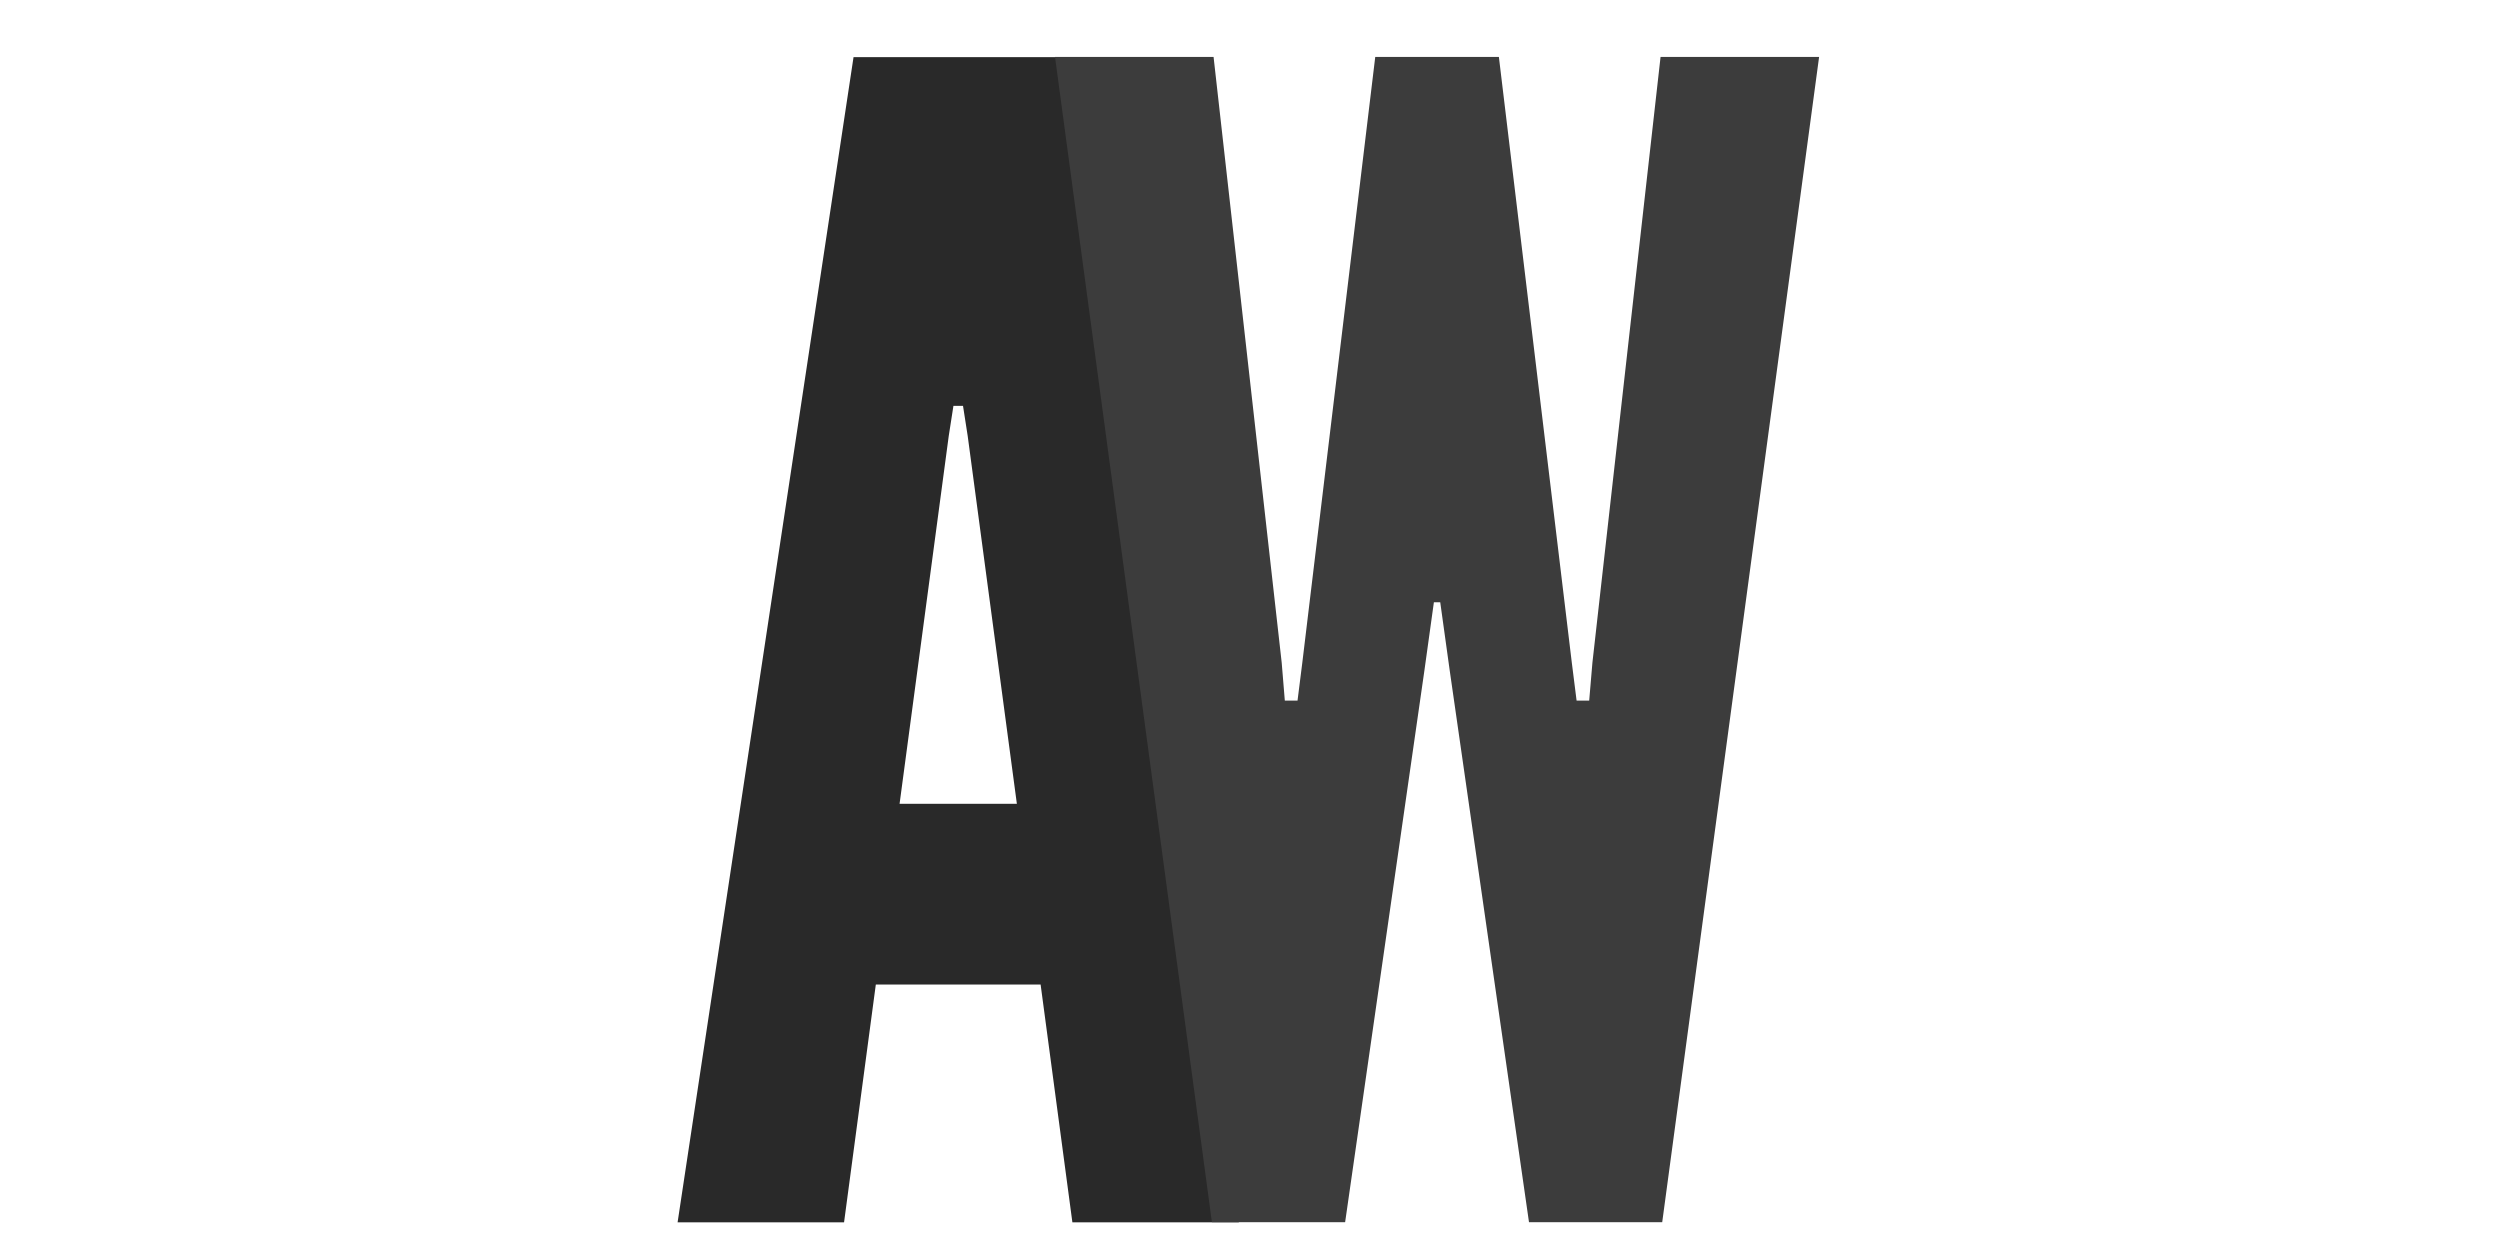
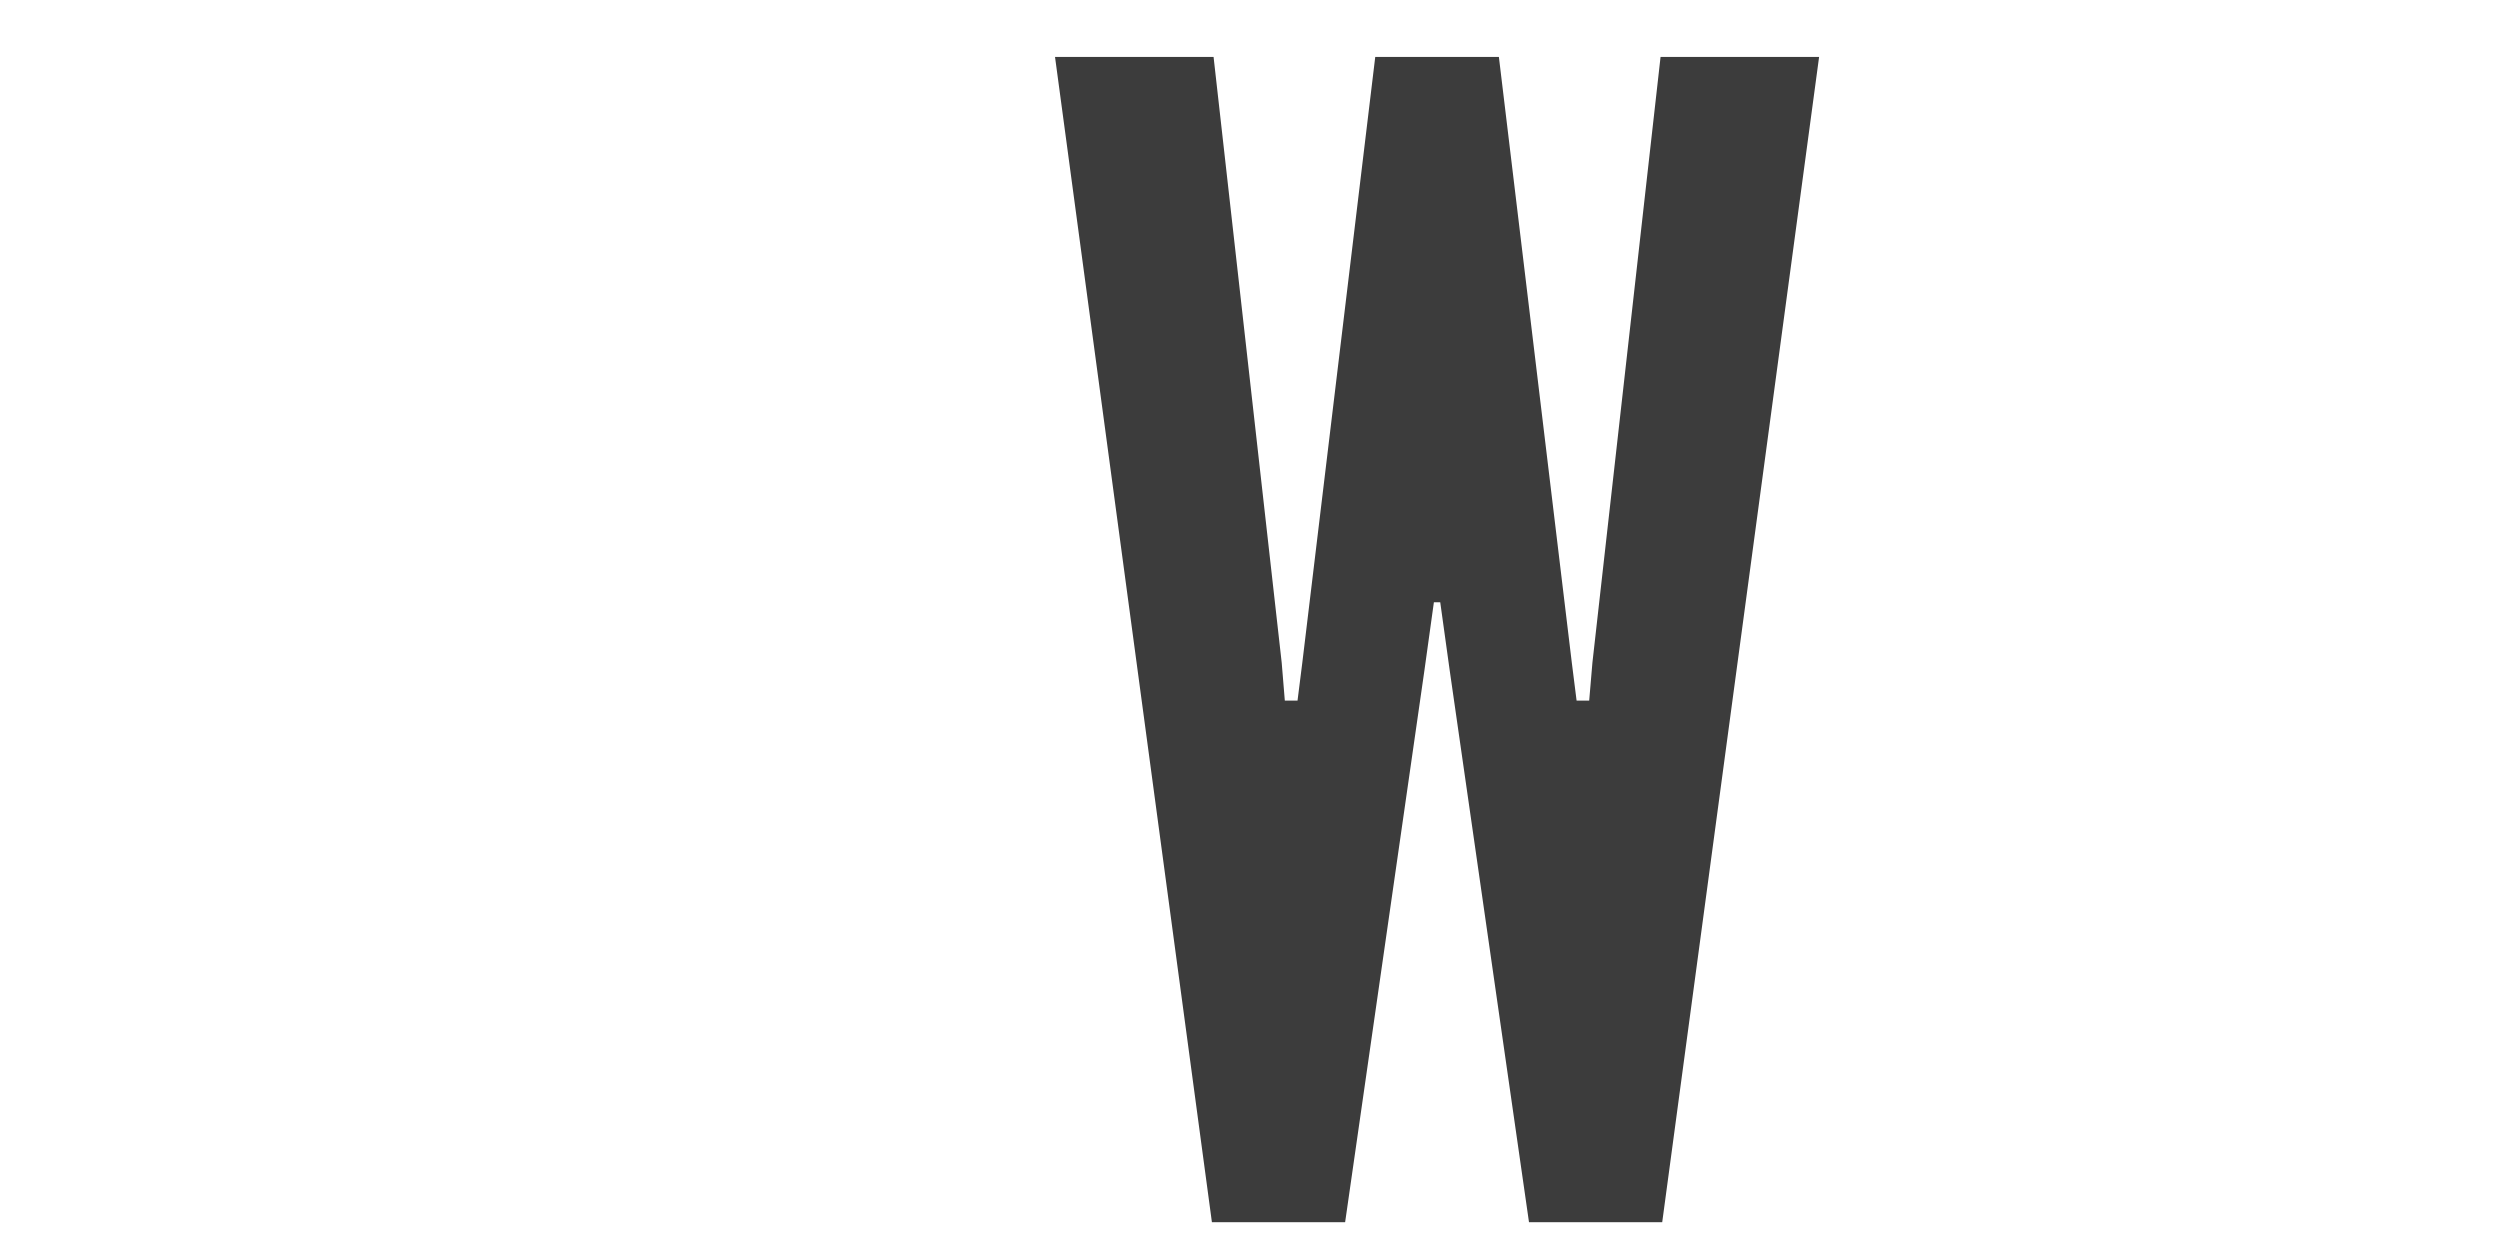
<svg xmlns="http://www.w3.org/2000/svg" width="500" zoomAndPan="magnify" viewBox="0 0 375 187.5" height="250" preserveAspectRatio="xMidYMid meet" version="1.2">
  <defs />
  <g id="94ff73283a">
    <g style="fill:#292929;fill-opacity:1;">
      <g transform="translate(99.264, 183.351)">
-         <path style="stroke:none" d="M 2.375 0 L 27.344 0 L 32.109 -35.672 L 56.828 -35.672 L 61.594 0 L 86.562 0 L 60.156 -174.781 L 28.766 -174.781 Z M 45.891 -117.953 L 53.266 -62.781 L 35.672 -62.781 L 43.047 -117.953 L 43.75 -122.469 L 45.188 -122.469 Z M 45.891 -117.953 " />
-       </g>
+         </g>
    </g>
    <g style="fill:#3c3c3c;fill-opacity:1;">
      <g transform="translate(155.395, 183.325)">
        <path style="stroke:none" d="M 46.375 0 L 58.266 -82.75 L 59.688 -92.984 L 60.641 -92.984 L 62.062 -82.75 L 73.953 0 L 93.938 0 L 117.469 -174.781 L 93.688 -174.781 L 83.469 -83.938 L 82.984 -78.234 L 81.094 -78.234 L 80.375 -83.938 L 69.438 -174.781 L 50.891 -174.781 L 39.953 -83.938 L 39.234 -78.234 L 37.328 -78.234 L 36.859 -83.938 L 26.641 -174.781 L 2.859 -174.781 L 26.391 0 Z M 46.375 0 " />
      </g>
    </g>
  </g>
</svg>